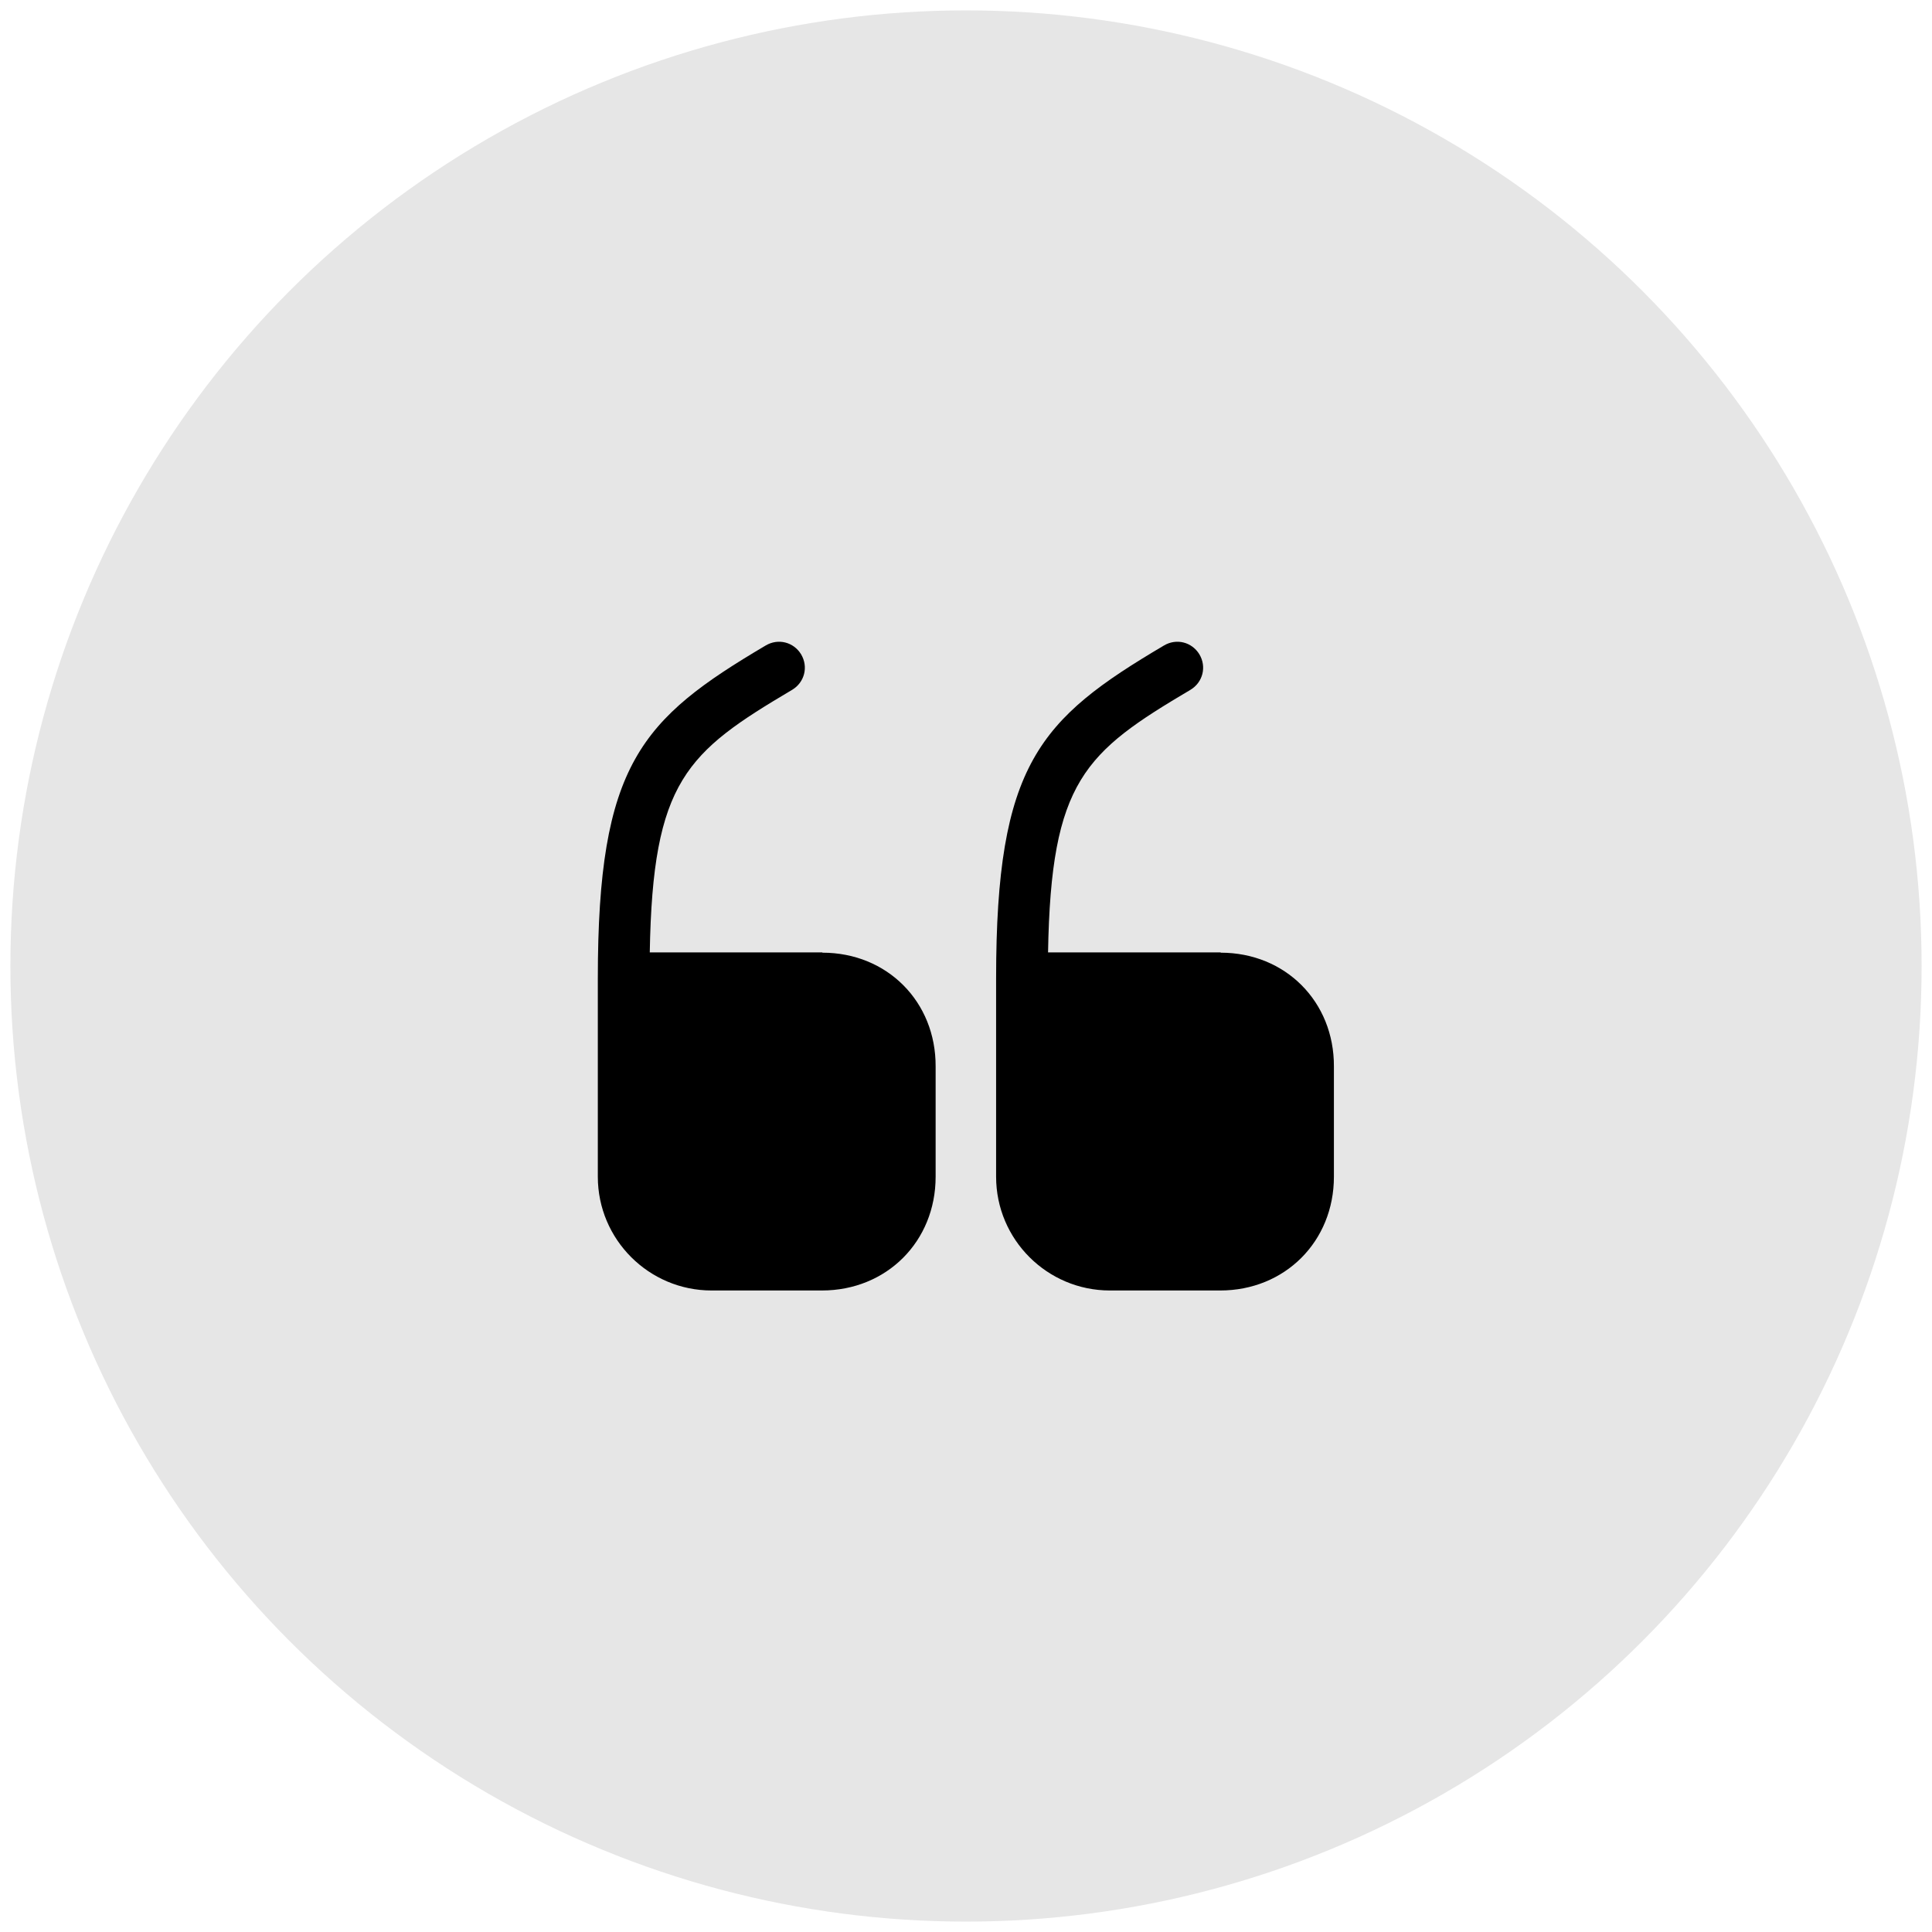
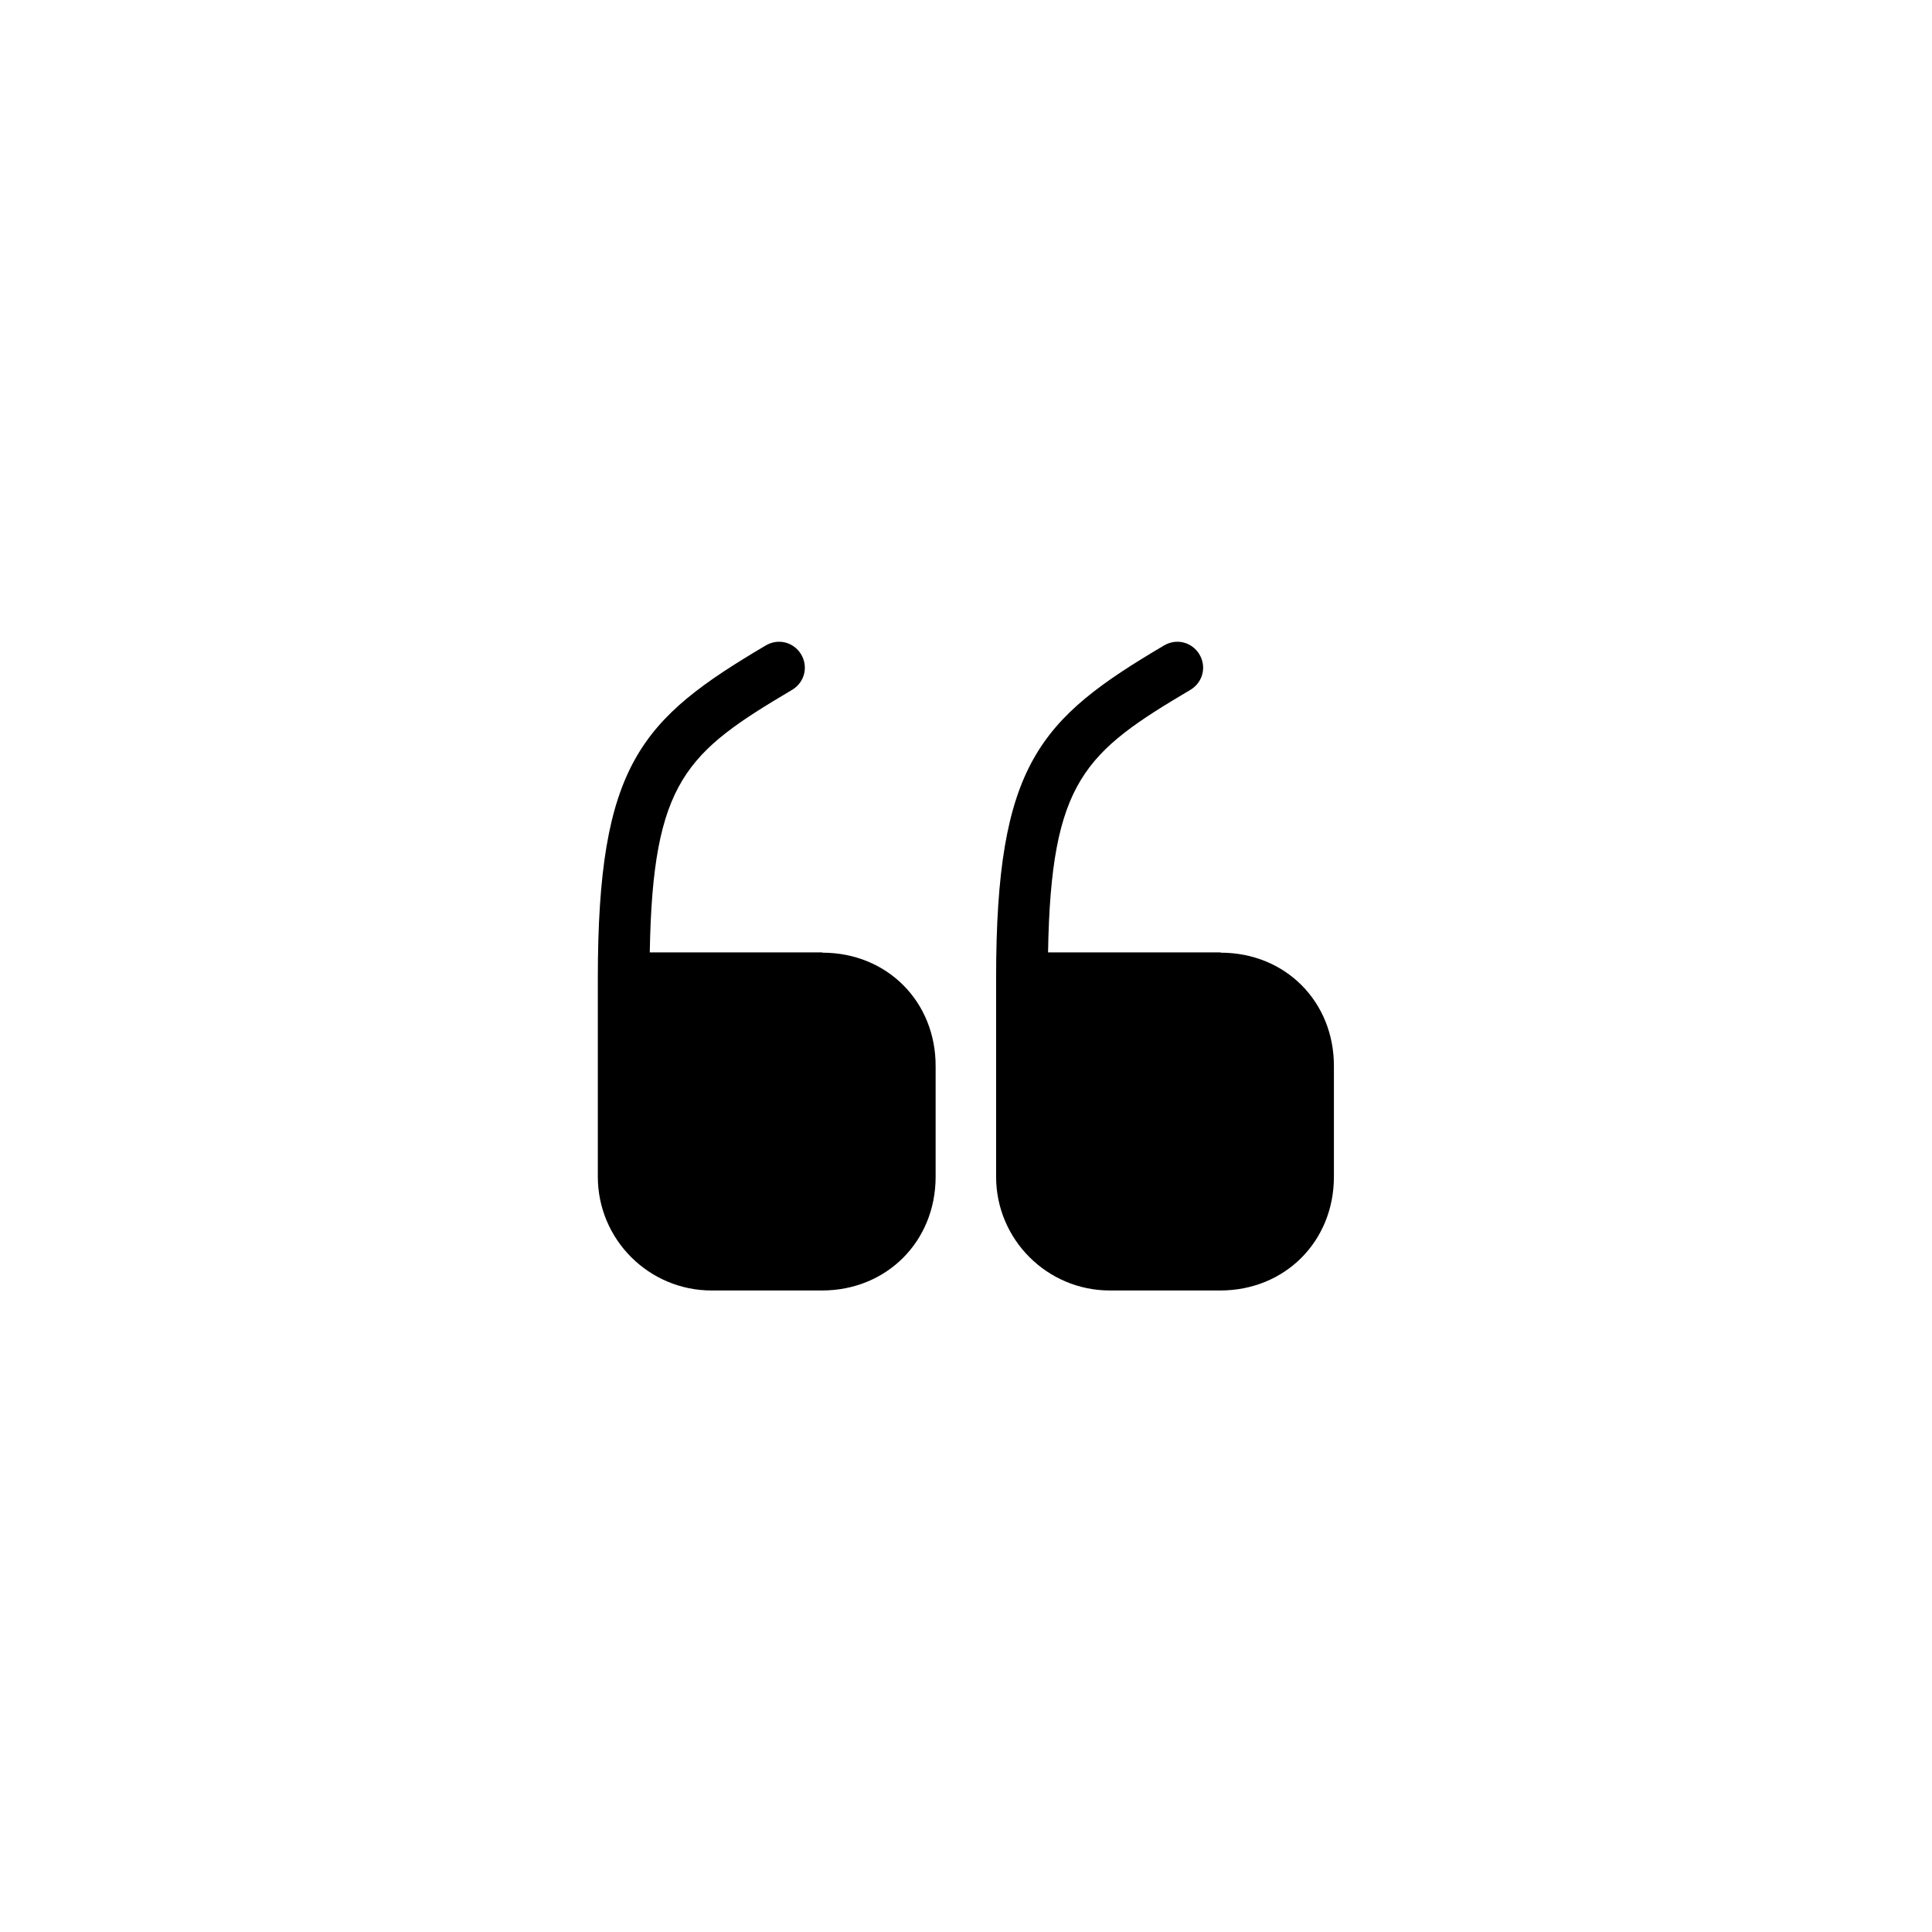
<svg xmlns="http://www.w3.org/2000/svg" id="Calque_1" viewBox="0 0 72.52 72.52">
  <defs>
    <style>.cls-1{opacity:.1;}</style>
  </defs>
-   <circle class="cls-1" cx="36.26" cy="36.26" r="35.87" />
  <path d="M30.87,35.75h-6.48c.11-6.45,1.38-7.51,5.35-9.86.46-.28.61-.86.33-1.33-.28-.46-.86-.61-1.33-.33-4.67,2.76-6.3,4.45-6.3,12.49v7.45c0,2.36,1.92,4.27,4.27,4.27h4.14c2.43,0,4.27-1.84,4.27-4.27v-4.14c.01-2.43-1.82-4.27-4.25-4.27Z" />
  <path d="M45.82,35.75h-6.48c.11-6.45,1.38-7.51,5.35-9.86.46-.28.61-.86.33-1.33-.28-.46-.86-.61-1.33-.33-4.67,2.76-6.3,4.45-6.3,12.49v7.45c0,2.36,1.92,4.27,4.27,4.27h4.14c2.43,0,4.27-1.84,4.27-4.27v-4.14c.01-2.43-1.82-4.27-4.25-4.27Z" />
</svg>